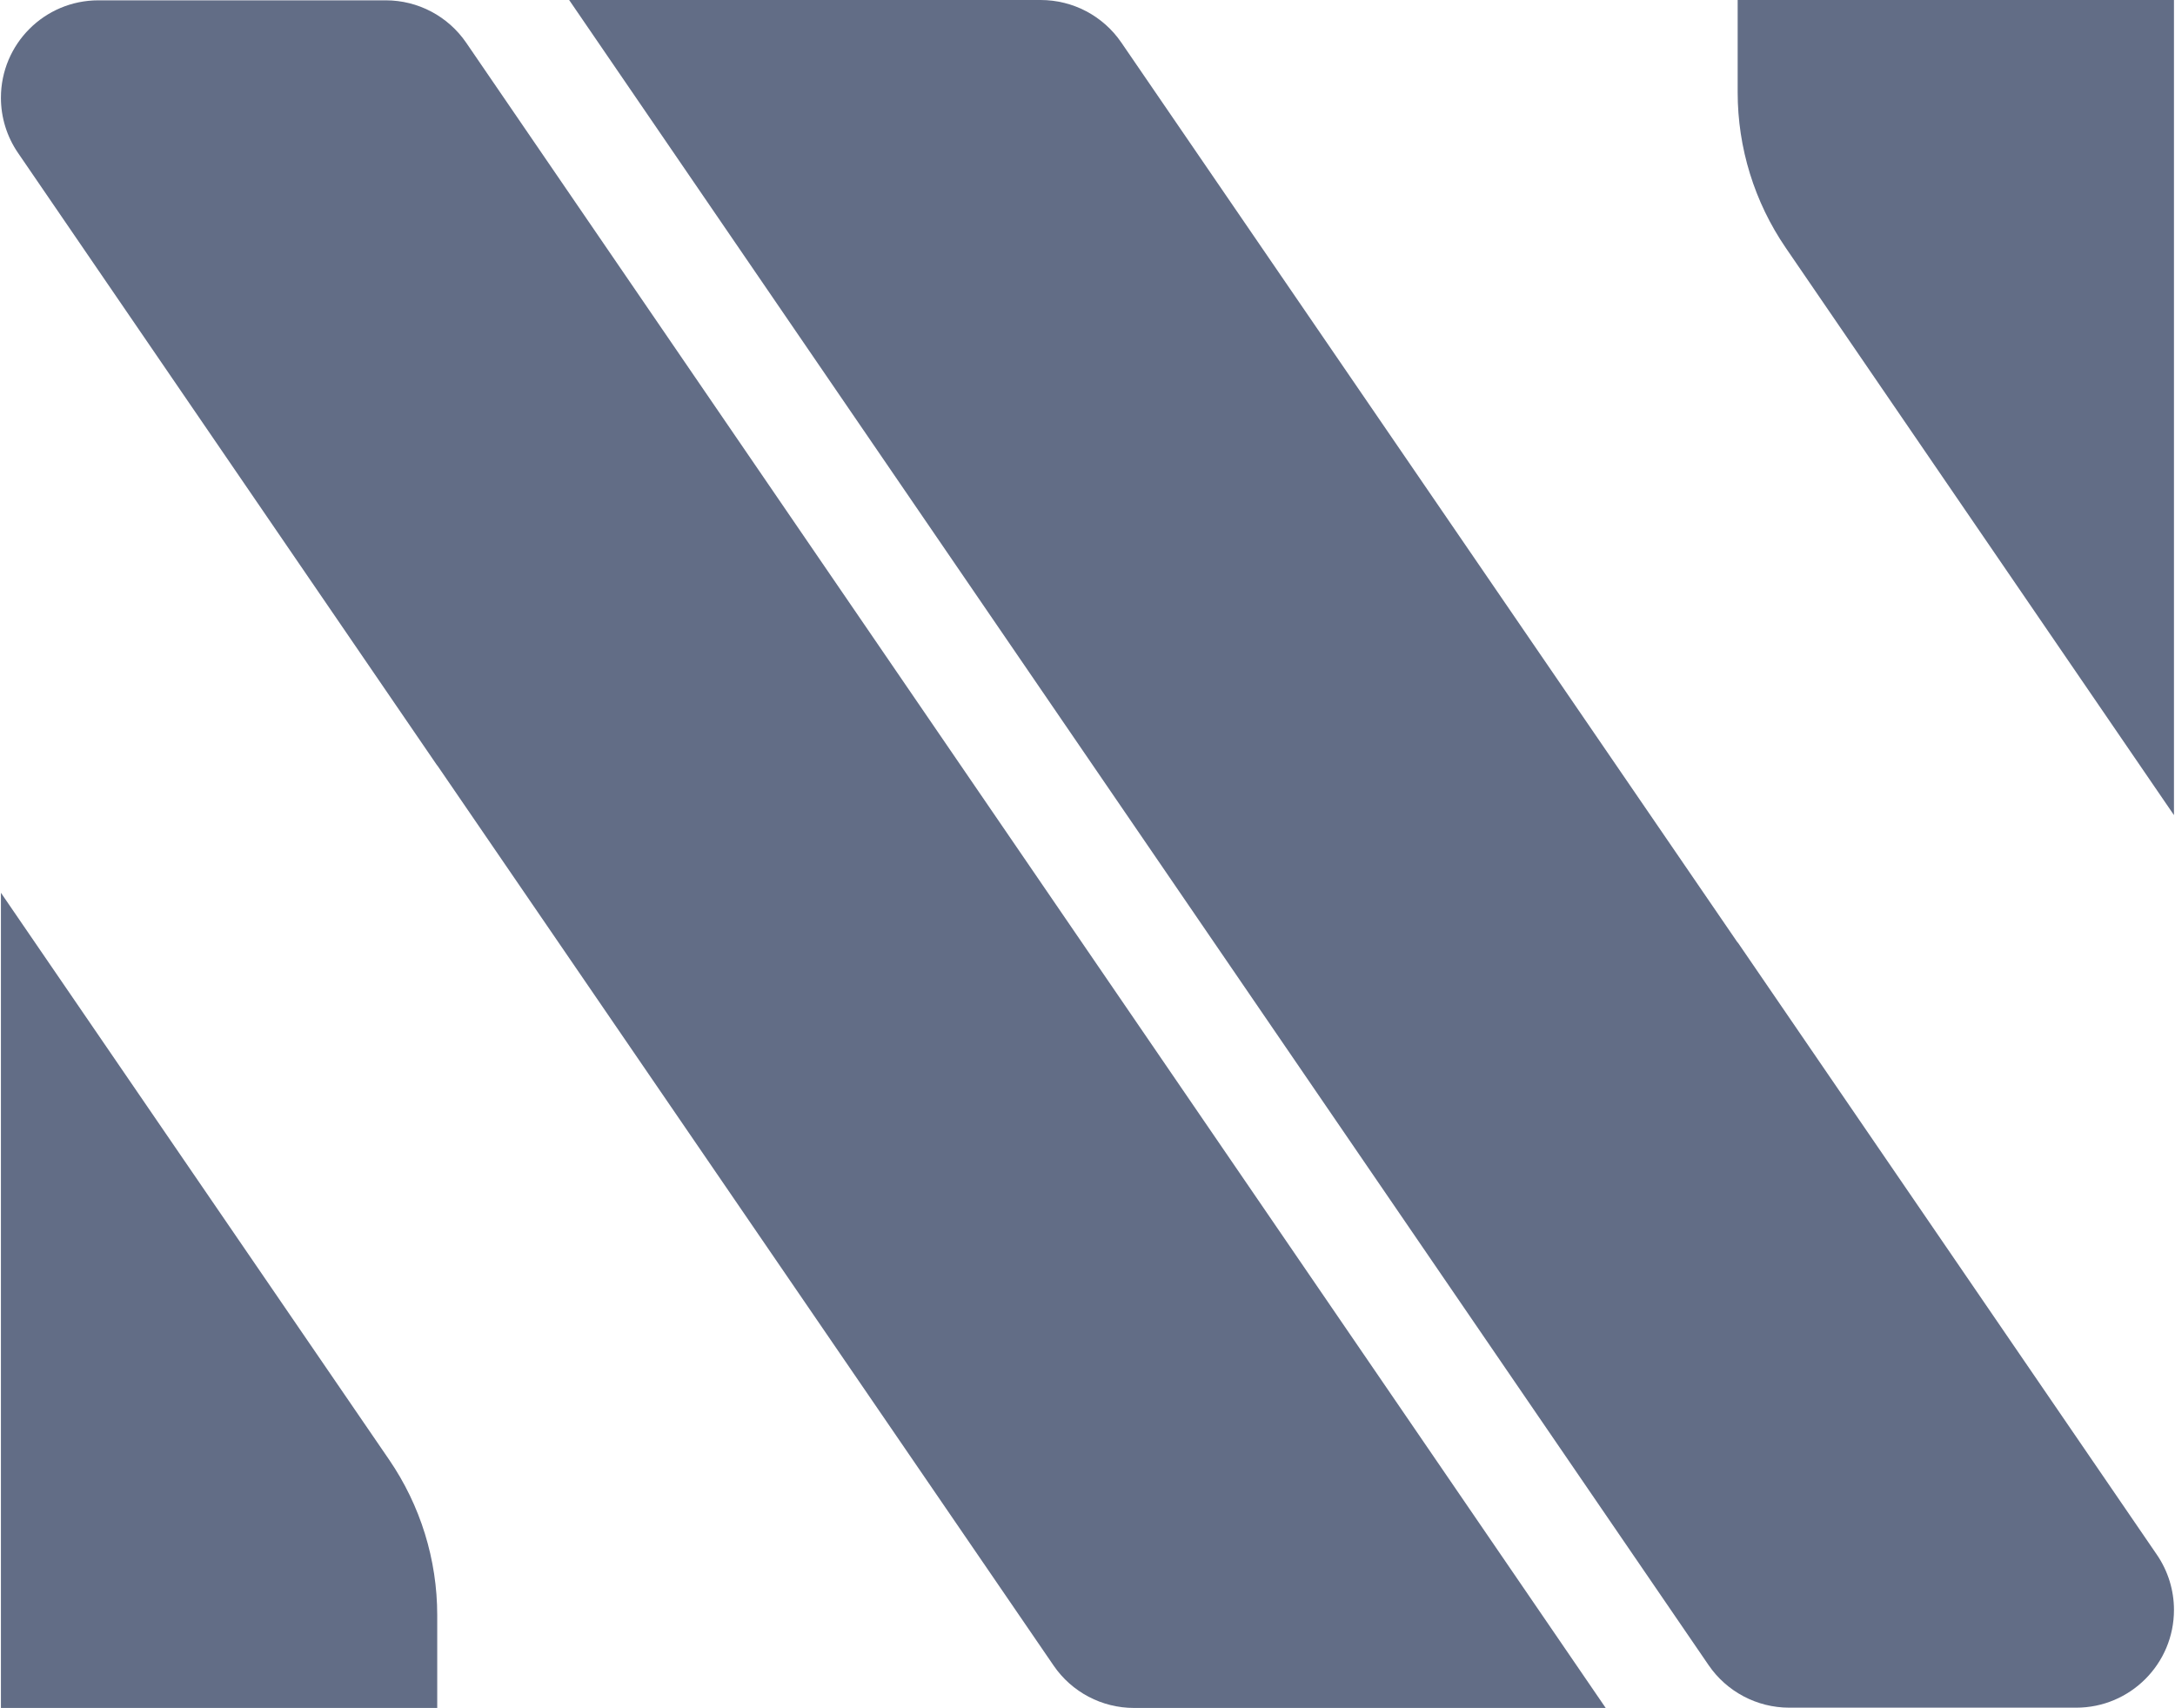
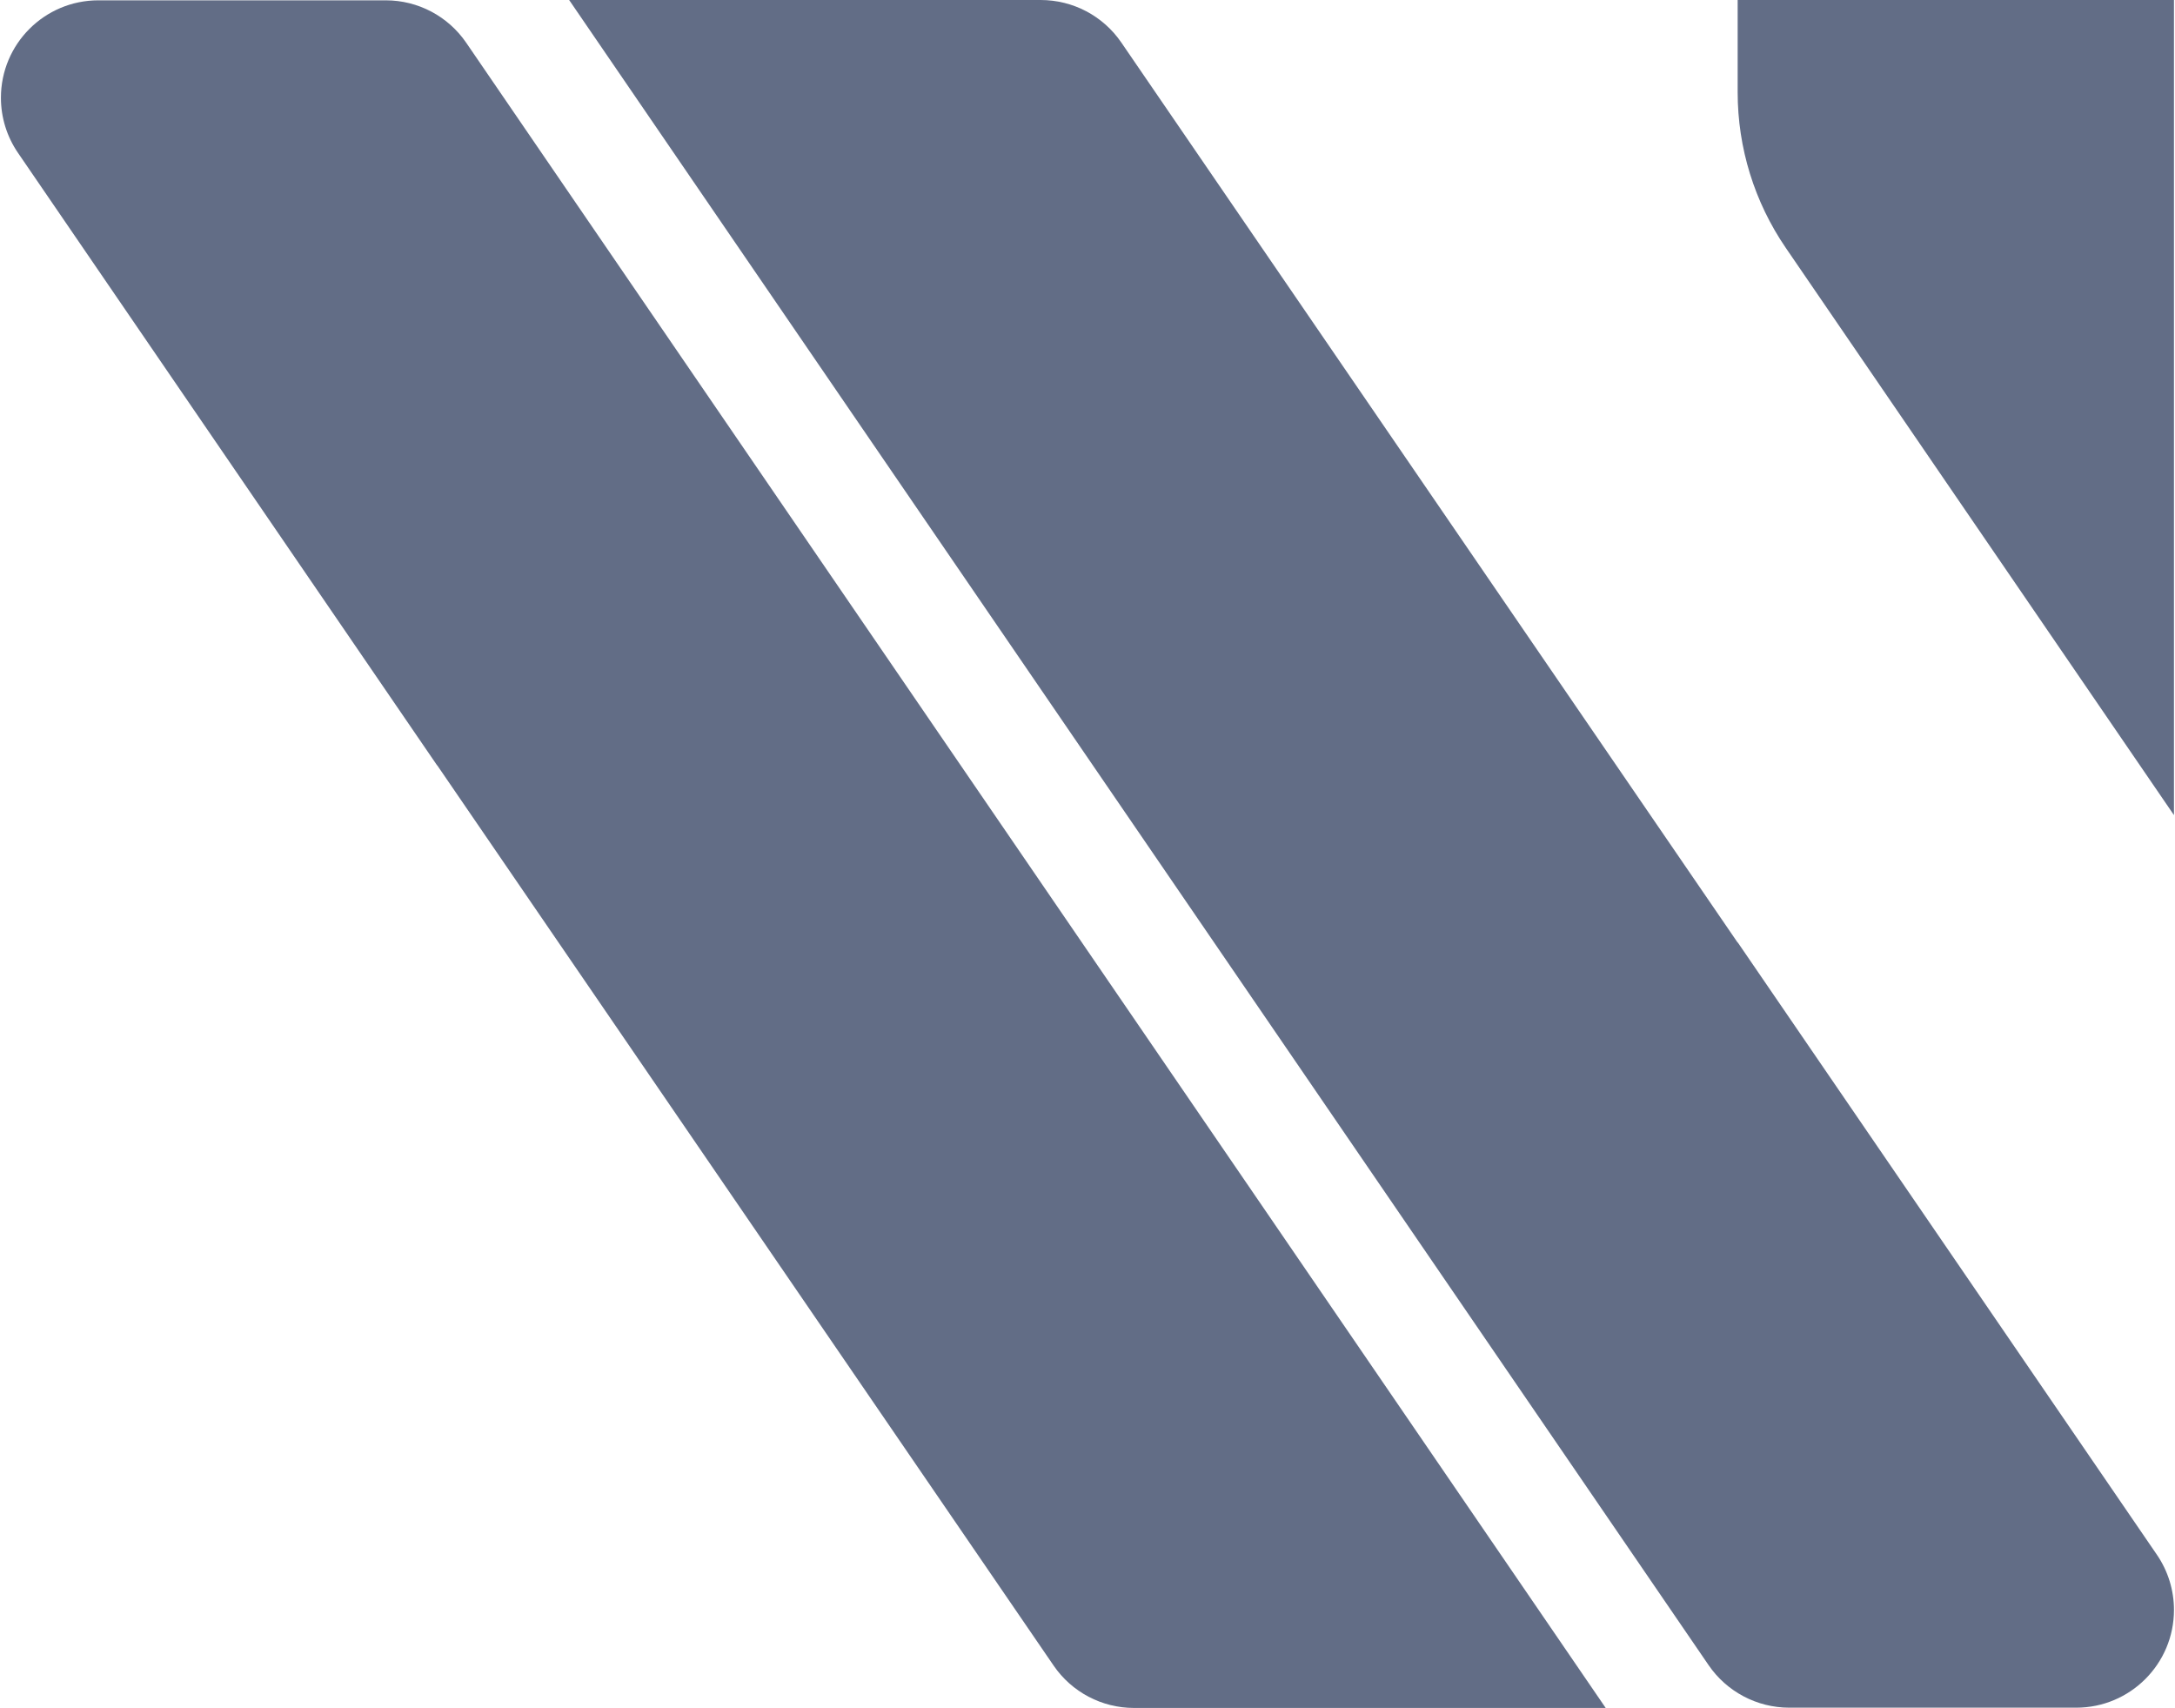
<svg xmlns="http://www.w3.org/2000/svg" version="1.1" id="Layer_1" x="0px" y="0px" viewBox="0 0 4000 3140.2" style="enable-background:new 0 0 4000 3140.2;" xml:space="preserve">
  <style type="text/css">
	.st0{fill:#626D86;}
</style>
  <g>
    <g>
      <path class="st0" d="M709.6,0.6H180.9C81.9,0.6,1.7,80.8,1.7,179.8l0,0c0,36.1,10.9,71.4,31.3,101.2l771,1126.6v-0.4    l1133.7,1655.6c33.4,48.8,88.7,77.9,147.8,77.9H2953L857.4,78.6C824,29.8,768.7,0.6,709.6,0.6z" />
-       <path class="st0" d="M1.7,1641.7v1499h802.4v-170.6c0-102.1-30.9-201.9-88.6-286.1L1.7,1641.7z" />
    </g>
    <g>
      <path class="st0" d="M3195.8,1732.9v0.6L2062.2,78.2c-33.5-49-89-78.2-148.4-78.2h-867.1l2095.5,3061.9    c33.5,49,89.1,78.3,148.4,78.3h527.7c99.3,0,179.8-80.5,179.8-179.8l0,0c0-36.3-11-71.7-31.5-101.6L3195.8,1732.9z" />
      <path class="st0" d="M3998.1,1498.9V-0.1h-802.4v169.9c0,102.1,30.8,201.7,88.5,286L3998.1,1498.9z" />
    </g>
  </g>
</svg>